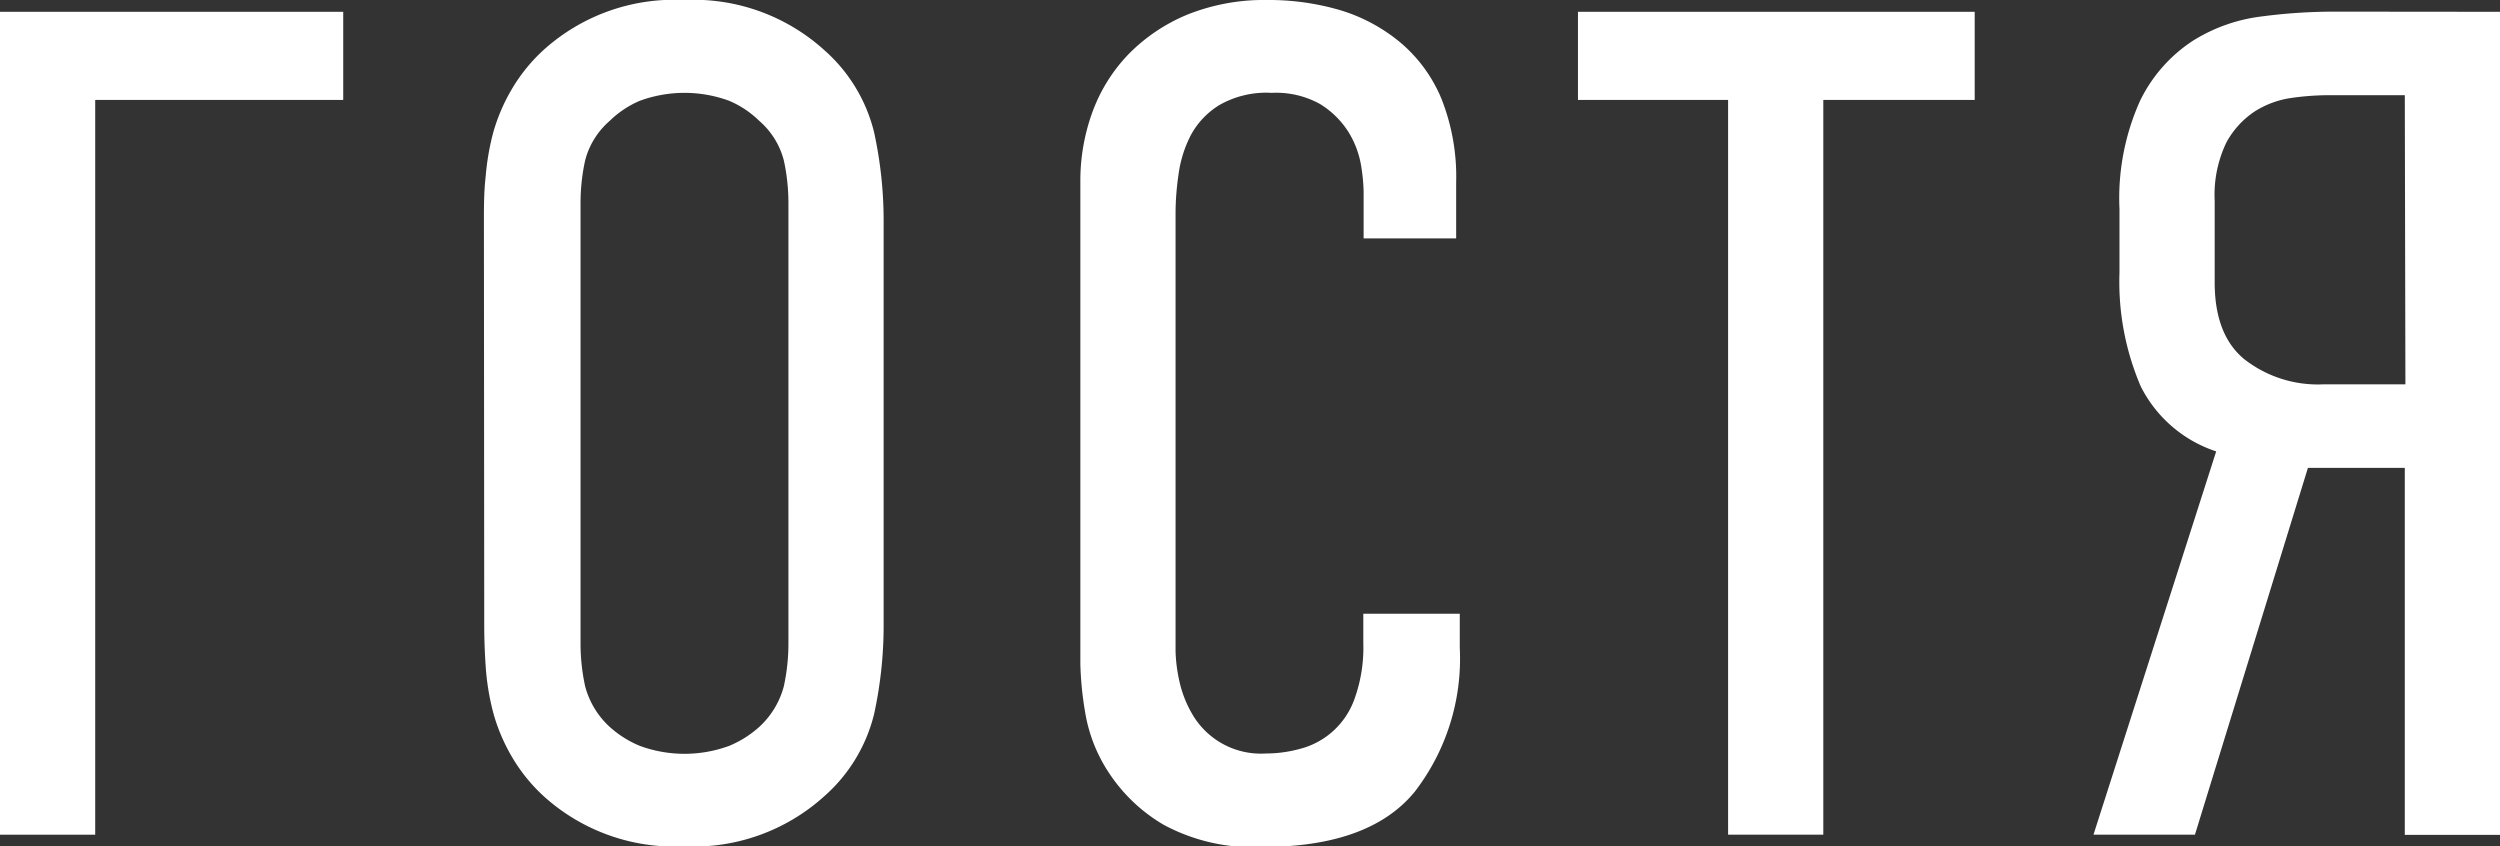
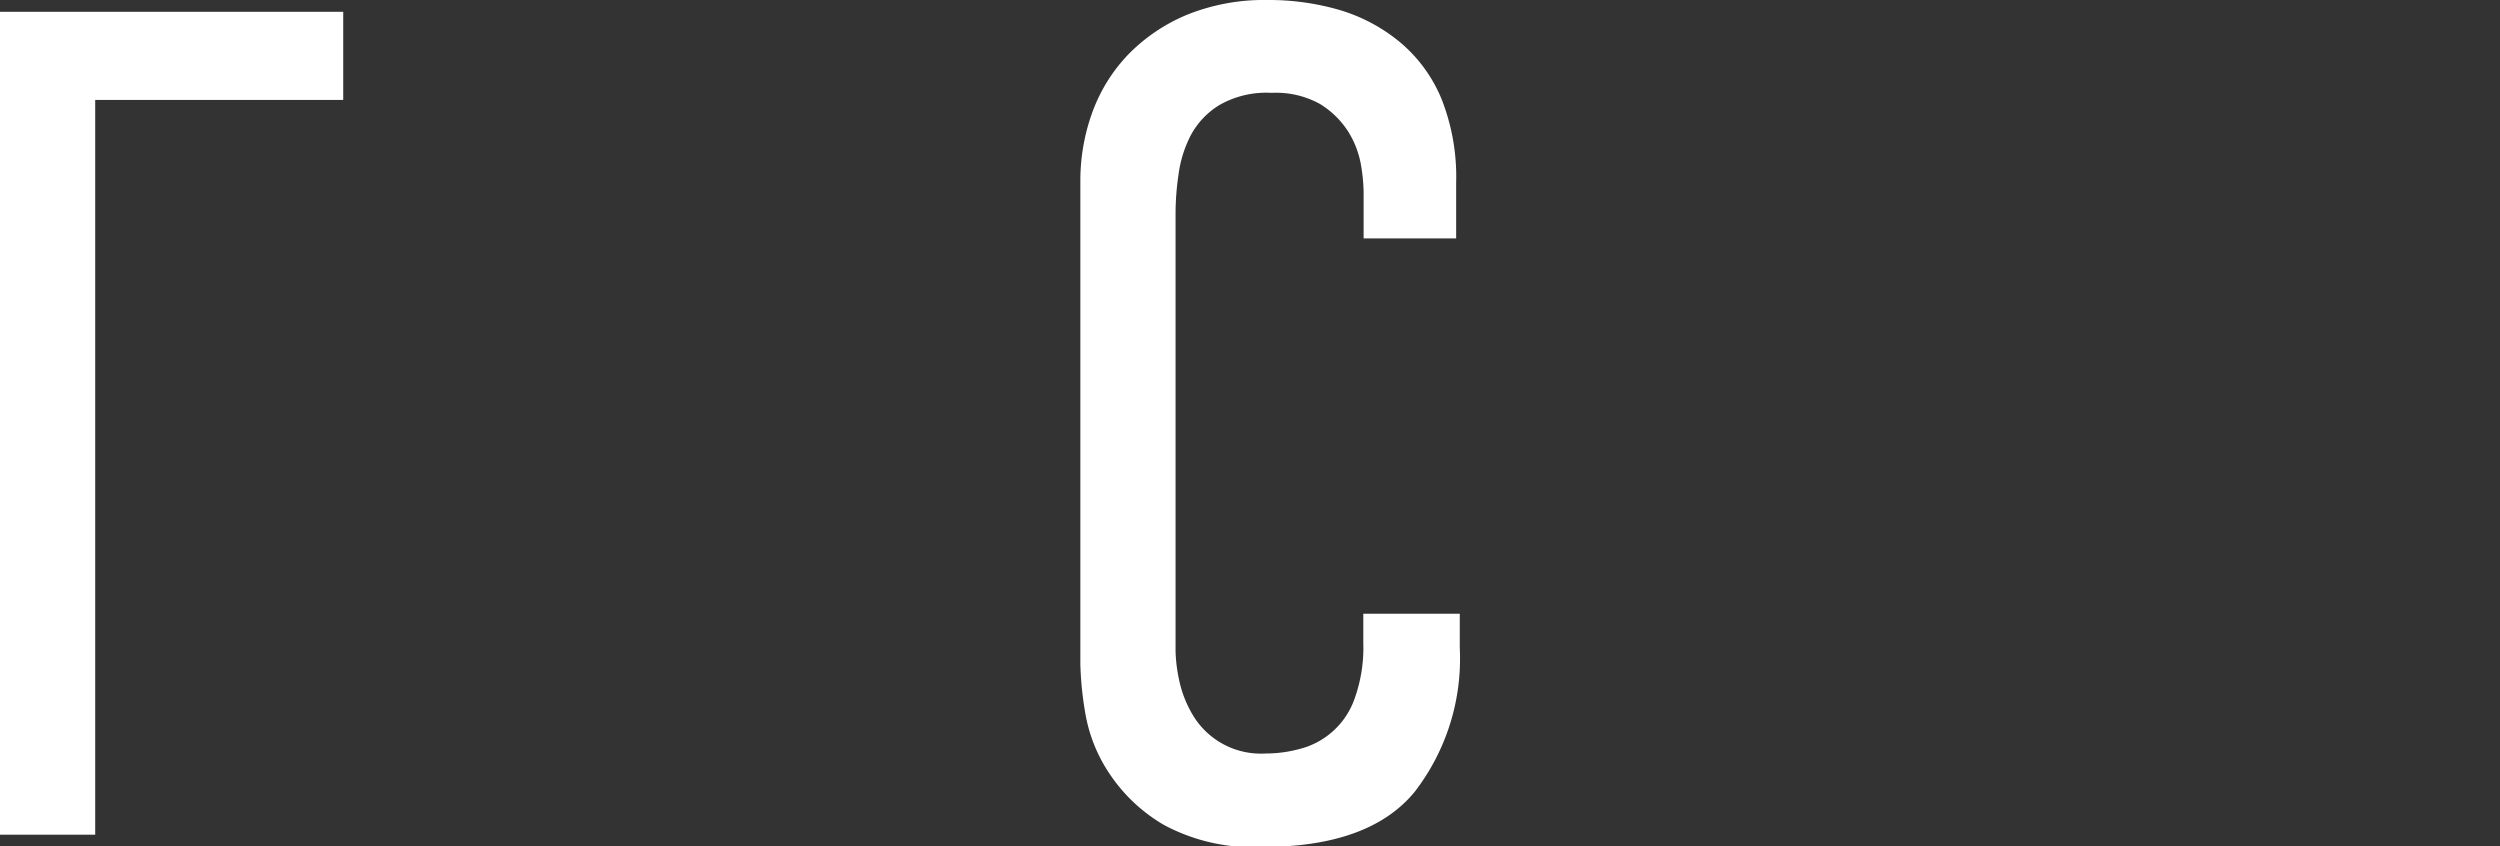
<svg xmlns="http://www.w3.org/2000/svg" viewBox="0 0 158.86 53.78">
  <rect x="0" y="0" width="158.86" height="53.78" fill="#333333" stroke="none" />
  <defs>
    <style>.cls-1{fill:#fff;stroke:#fff;stroke-miterlimit:10;stroke-width:0.5px;}</style>
  </defs>
  <g id="Слой_2" data-name="Слой 2">
    <g id="Слой_1-2" data-name="Слой 1">
      <path class="cls-1" d="M.25,1H21.56V6.1H5.8V52.79H.25Z" />
-       <path class="cls-1" d="M31,14.09c0-.94,0-1.89.11-2.85a15.67,15.67,0,0,1,.48-2.78,11.42,11.42,0,0,1,1.12-2.62,10.48,10.48,0,0,1,2-2.48A12.13,12.13,0,0,1,43.46.25,12.13,12.13,0,0,1,52.2,3.36a9.94,9.94,0,0,1,3.1,5.1,26.24,26.24,0,0,1,.6,5.63v25.6a26.24,26.24,0,0,1-.6,5.63,9.94,9.94,0,0,1-3.1,5.1,12.13,12.13,0,0,1-8.74,3.11,12.13,12.13,0,0,1-8.73-3.11,10.48,10.48,0,0,1-2-2.48,11.42,11.42,0,0,1-1.12-2.62,15.55,15.55,0,0,1-.48-2.74c-.07-.94-.11-1.9-.11-2.89ZM50.35,12.9a12.91,12.91,0,0,0-.3-2.77A5.21,5.21,0,0,0,48.42,7.5a6.45,6.45,0,0,0-2-1.33,8.49,8.49,0,0,0-5.85,0,6.45,6.45,0,0,0-2,1.33,5.21,5.21,0,0,0-1.63,2.63,12.91,12.91,0,0,0-.3,2.77v28a12.91,12.91,0,0,0,.3,2.77,5.59,5.59,0,0,0,1.63,2.7,6.87,6.87,0,0,0,2,1.26,8.49,8.49,0,0,0,5.85,0,6.87,6.87,0,0,0,2-1.26,5.59,5.59,0,0,0,1.63-2.7,12.91,12.91,0,0,0,.3-2.77Z" />
      <path class="cls-1" d="M86.9,12.16a11.66,11.66,0,0,0-.18-1.77,6.14,6.14,0,0,0-.85-2.18A5.85,5.85,0,0,0,84,6.39a6,6,0,0,0-3.19-.74,6.25,6.25,0,0,0-3.47.82,5.31,5.31,0,0,0-1.89,2,7.82,7.82,0,0,0-.81,2.59,17.28,17.28,0,0,0-.19,2.41V41.39a10,10,0,0,0,.22,1.82,7.47,7.47,0,0,0,.85,2.25,5.29,5.29,0,0,0,4.92,2.67,8.48,8.48,0,0,0,2.22-.3,5.24,5.24,0,0,0,3.63-3.29,9.8,9.8,0,0,0,.59-3.66V39.25h5.63v1.92a13.6,13.6,0,0,1-2.82,9q-2.8,3.4-9.47,3.4a11.71,11.71,0,0,1-6.14-1.37,10.25,10.25,0,0,1-3.4-3.22,9.58,9.58,0,0,1-1.48-3.77,20.93,20.93,0,0,1-.3-3V11.5a12.48,12.48,0,0,1,.74-4.26,10.21,10.21,0,0,1,2.22-3.59,11,11,0,0,1,3.66-2.48,12.85,12.85,0,0,1,5-.92,15.84,15.84,0,0,1,4.55.63,10.63,10.63,0,0,1,3.74,2,9.11,9.11,0,0,1,2.55,3.48,13.2,13.2,0,0,1,.92,5.25V14.9H86.9Z" />
-       <path class="cls-1" d="M125.23,1V6.1h-9.62V52.79h-5.55V6.1h-9.54V1Z" />
-       <path class="cls-1" d="M158.61,1v51.8h-5.55V29.48h-6.59l-7.18,23.31h-5.92l7.77-24.27a8,8,0,0,1-4.88-4.07,16.59,16.59,0,0,1-1.33-7.11V13.27a14.83,14.83,0,0,1,1.29-6.77,9.29,9.29,0,0,1,3.26-3.7,10.4,10.4,0,0,1,4.29-1.51,35,35,0,0,1,4.48-.3ZM153.06,5.8h-5.18a17.19,17.19,0,0,0-2.34.18,6.13,6.13,0,0,0-2.4.89,5.78,5.78,0,0,0-1.89,2.07,7.93,7.93,0,0,0-.77,3.82v5.18q0,3.48,2,5.1a7.85,7.85,0,0,0,5.21,1.63h5.41Z" />
    </g>
  </g>
</svg>